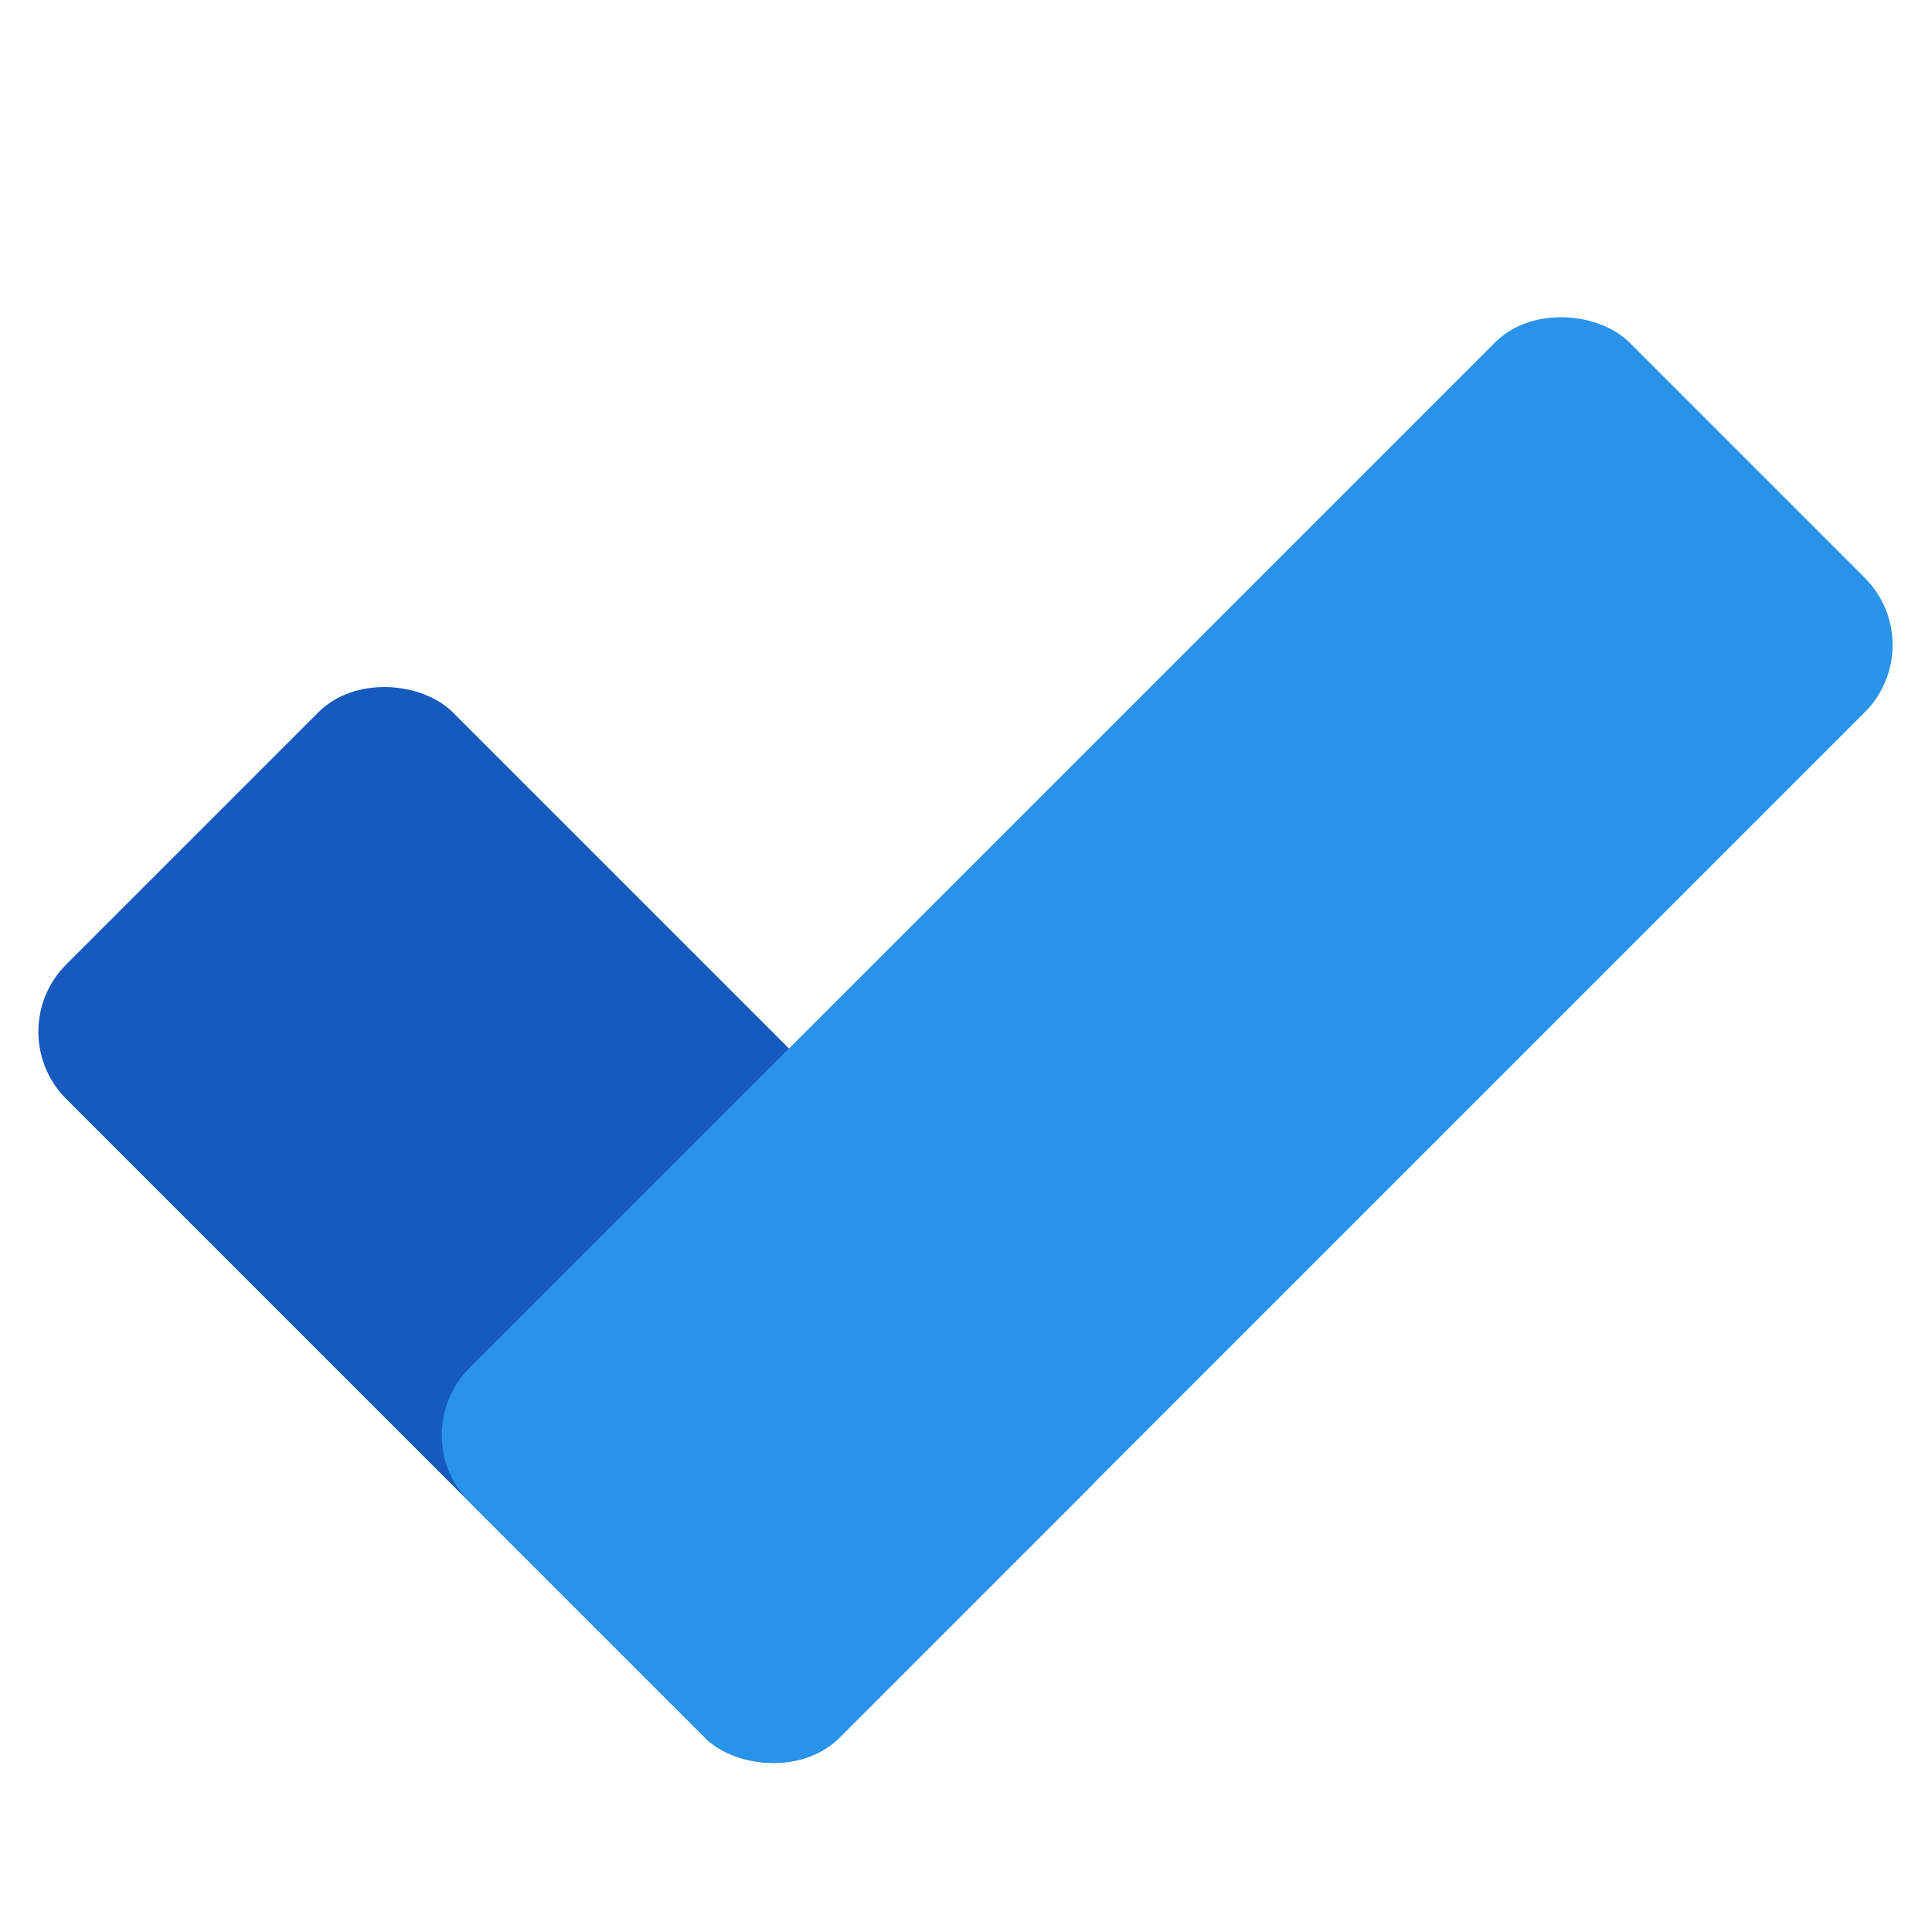
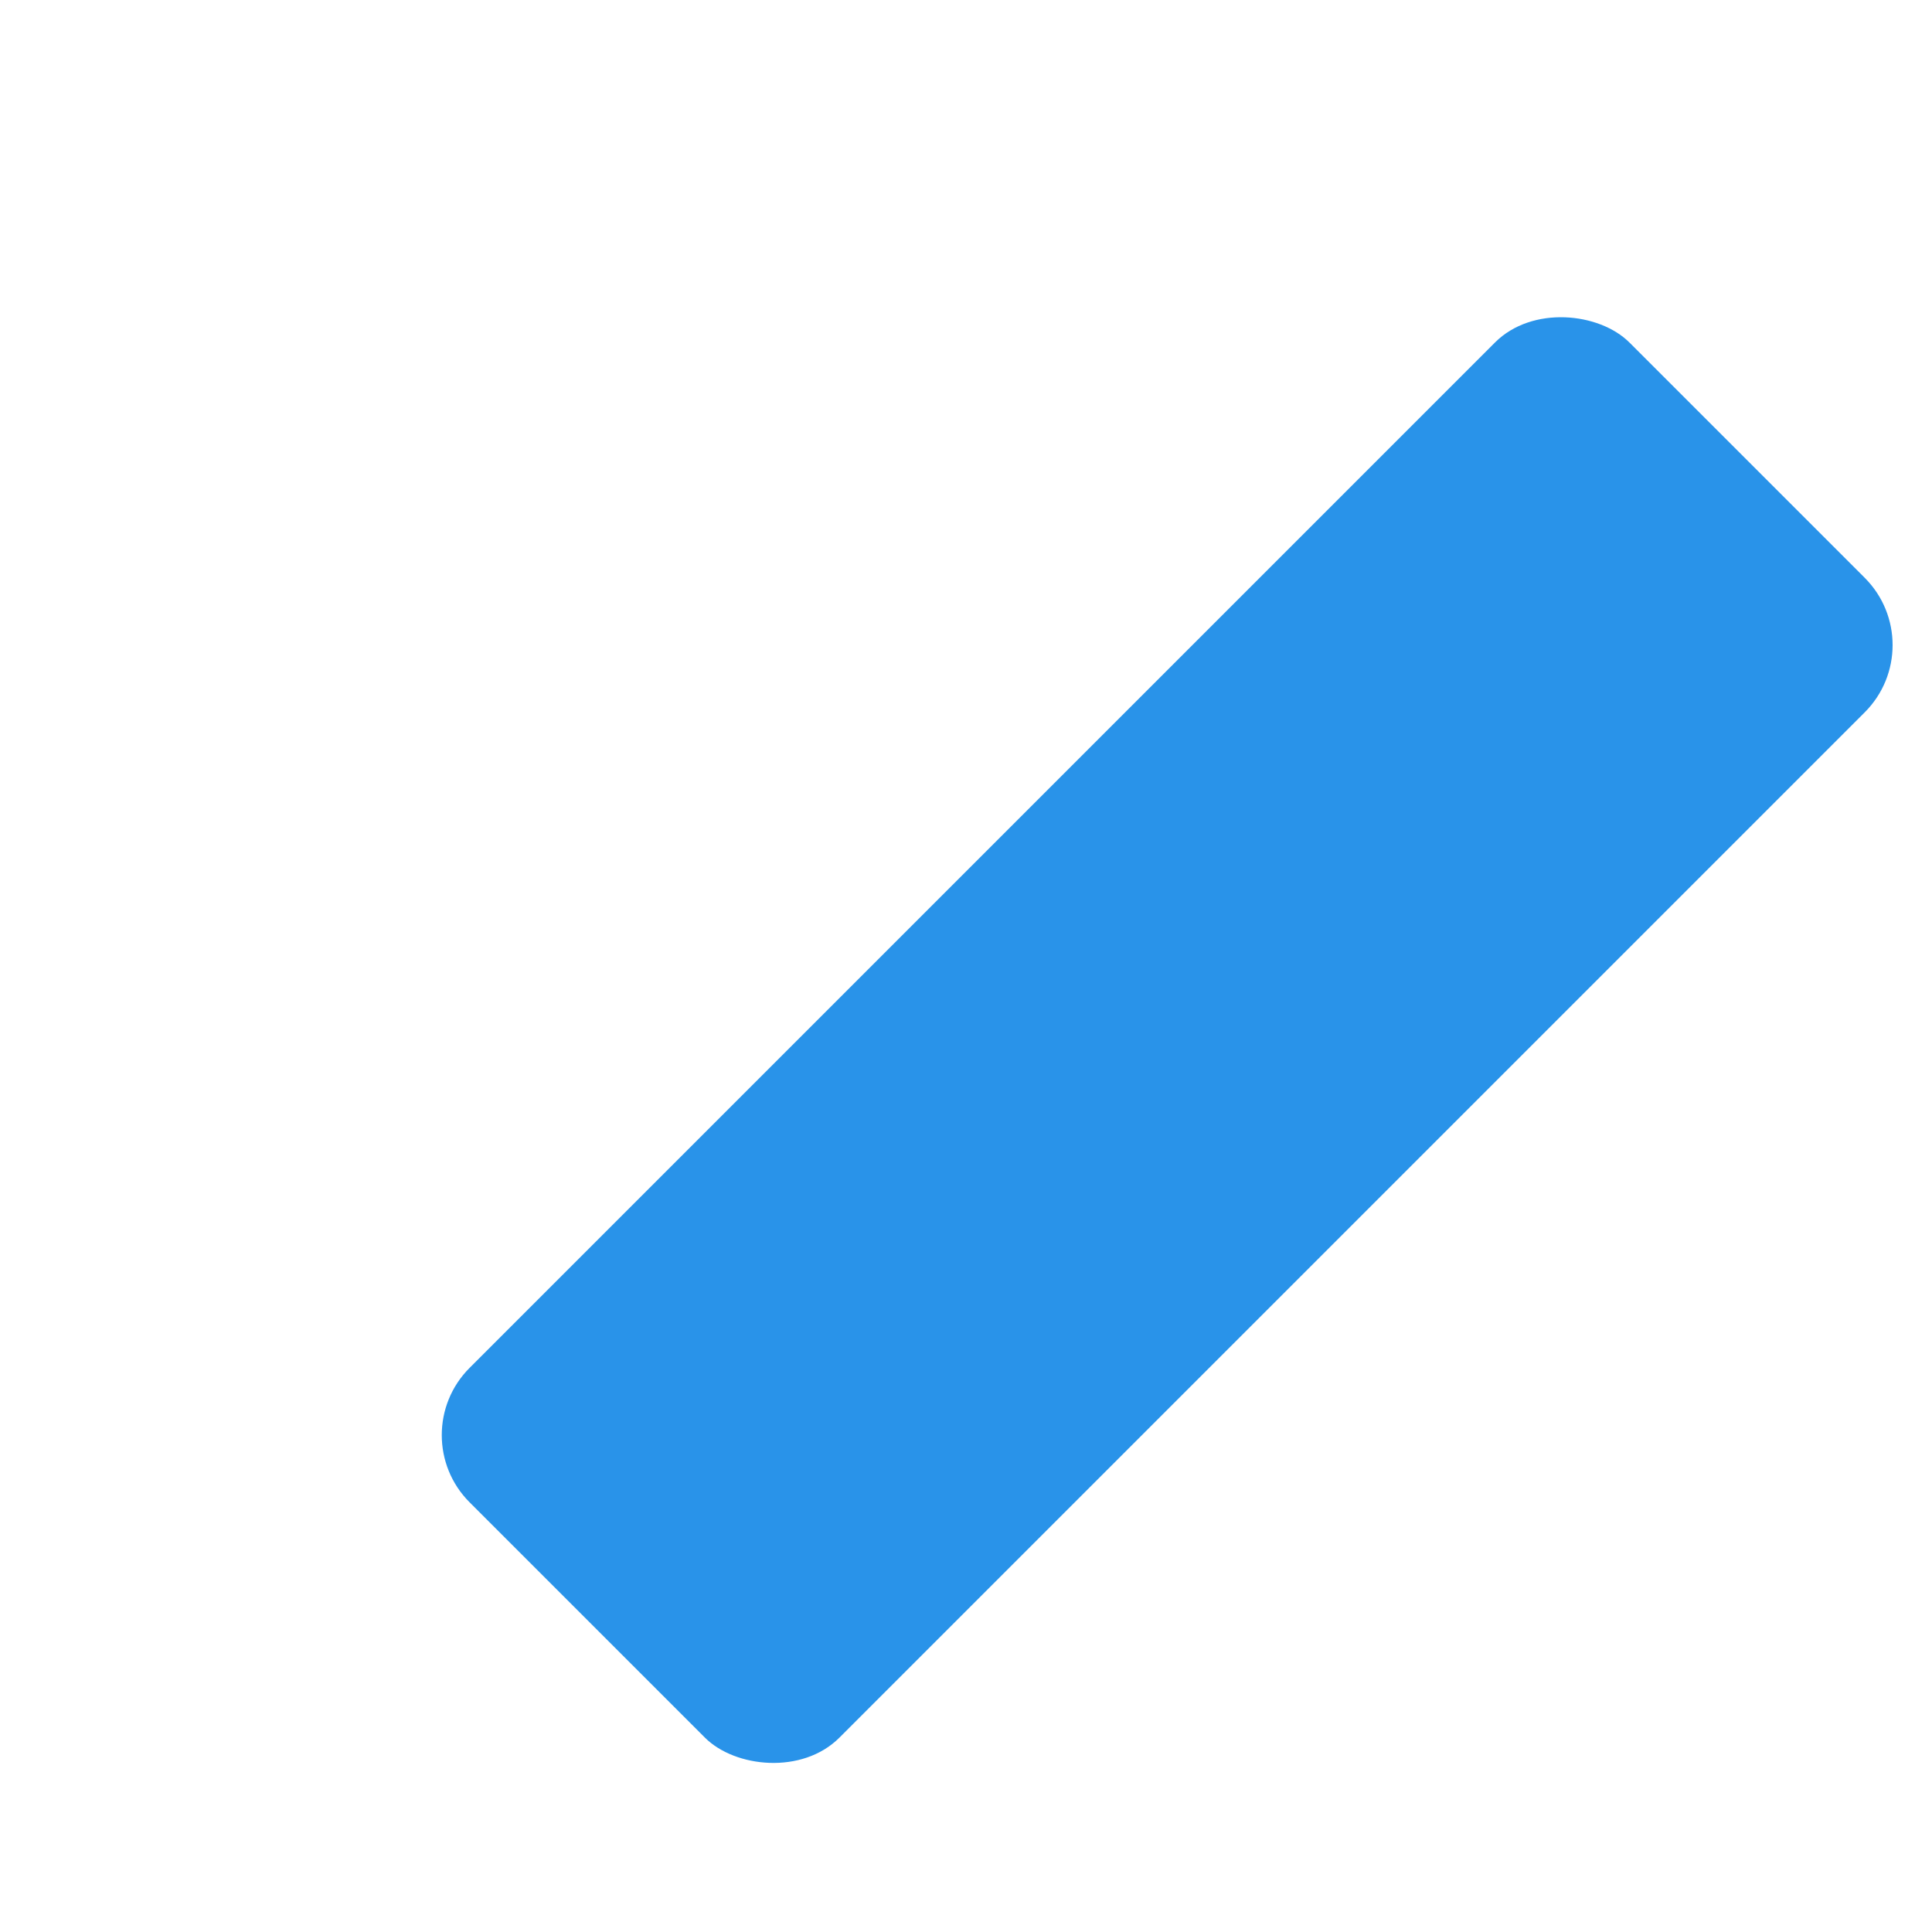
<svg xmlns="http://www.w3.org/2000/svg" width="96" height="96" viewBox="0 0 96 96" fill="none">
  <g clip-path="url(#clip0_2_1163)">
-     <rect x="-0.051" y="51.264" width="27.167" height="54.335" rx="4.725" transform="rotate(-45 -0.051 51.264)" fill="#175ABD" />
    <rect x="19.994" y="71.309" width="81.502" height="25.986" rx="4.725" transform="rotate(-45 19.994 71.309)" fill="#2993E9" />
  </g>
  <defs>
    <clipPath id="clip0_2_1163">
      <rect width="96" height="96" fill="white" />
    </clipPath>
  </defs>
</svg>